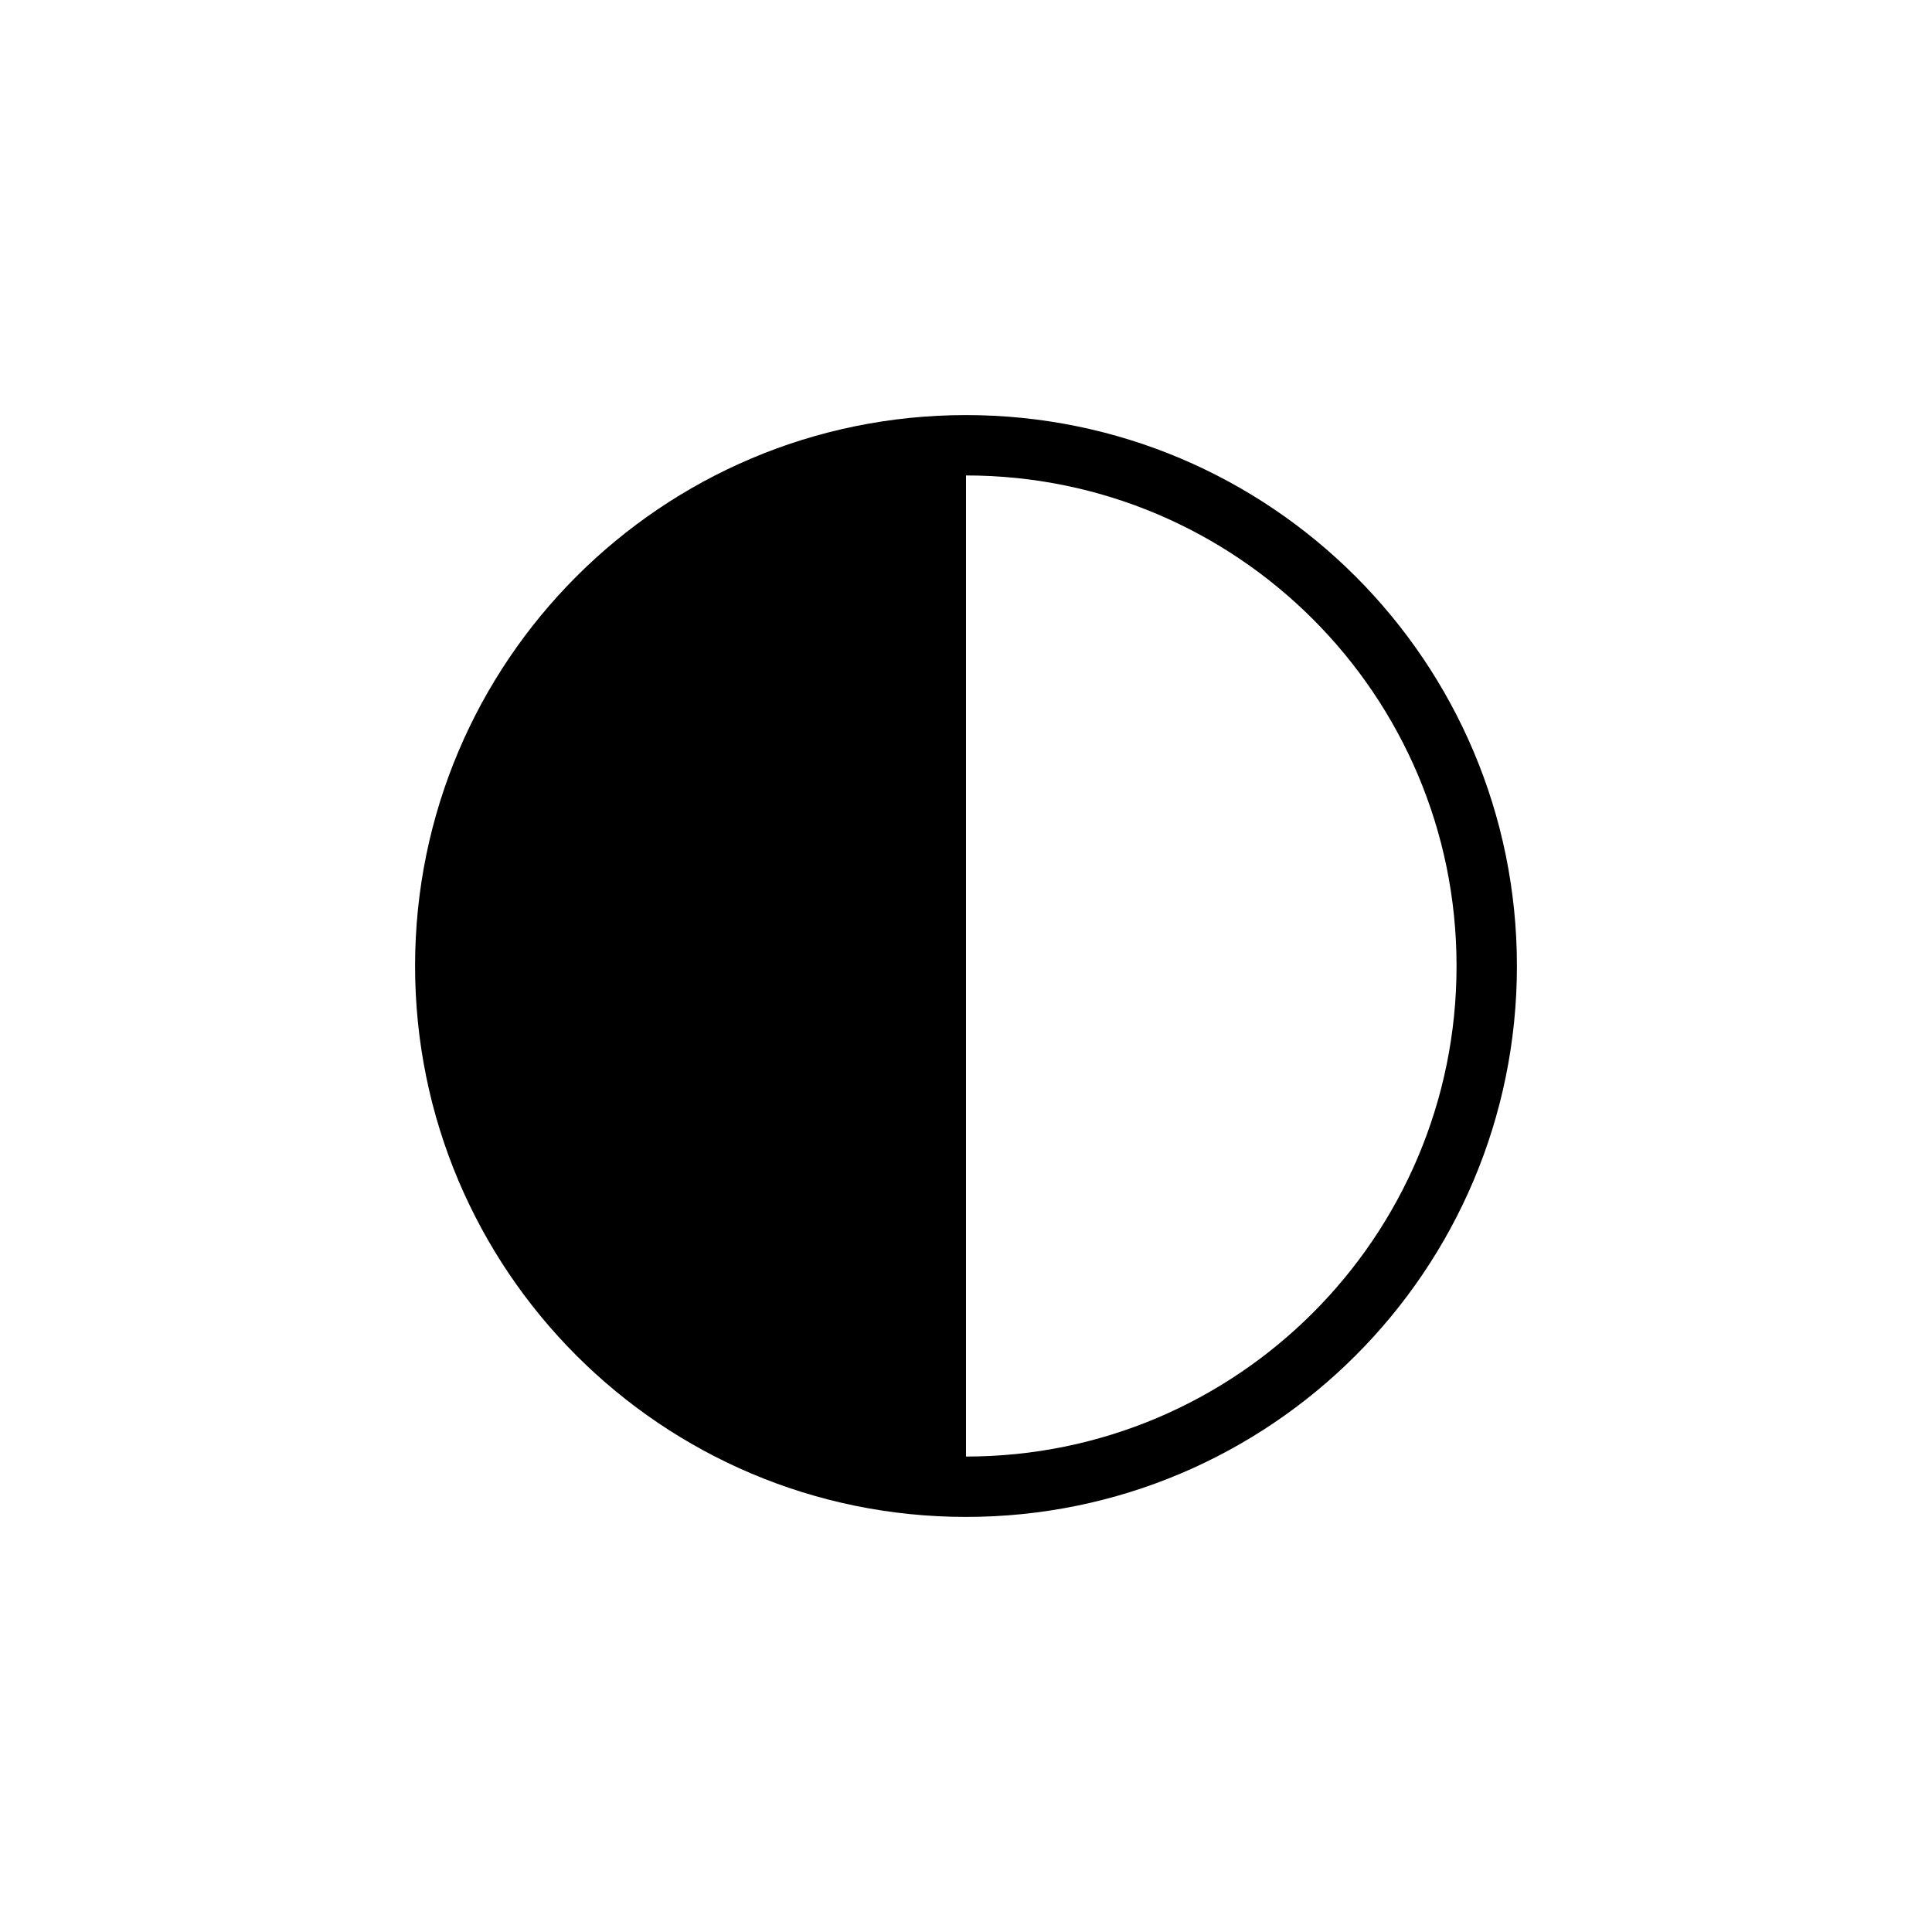
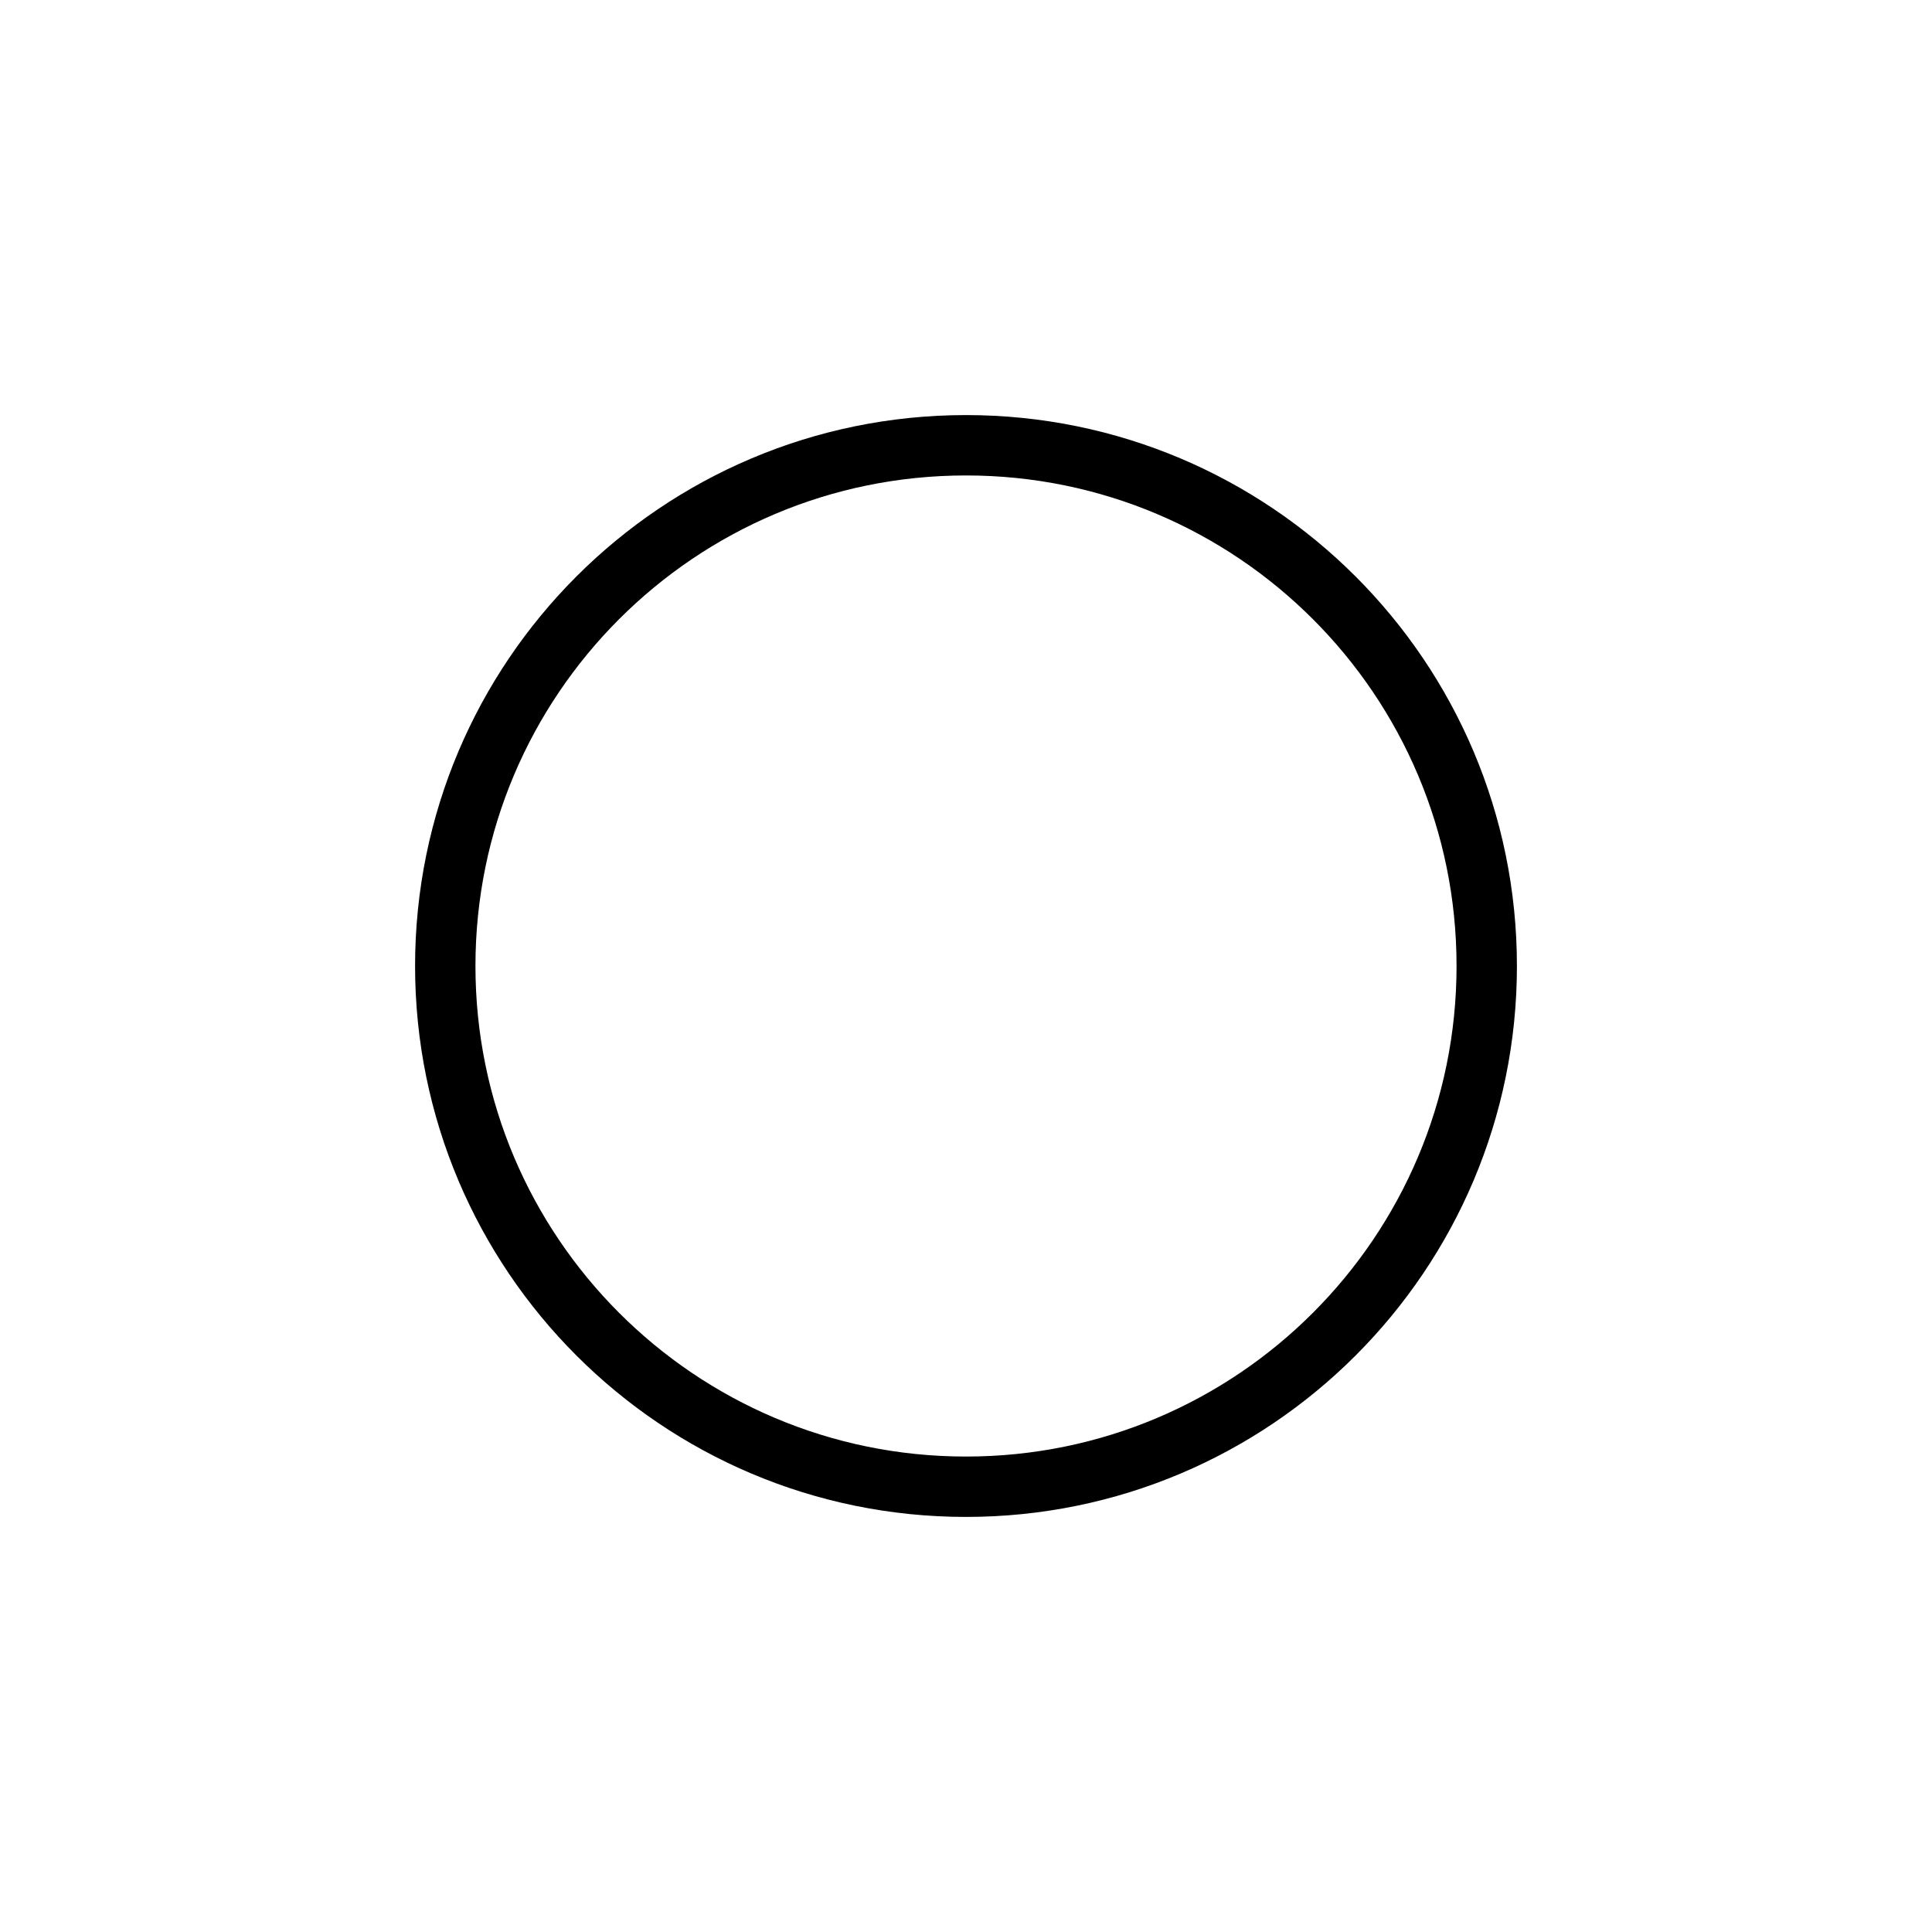
<svg xmlns="http://www.w3.org/2000/svg" width="1024" height="1024" viewBox="0 0 1024 1024" fill="none">
  <path d="M512 788C664.431 788 788 664.431 788 512C788 359.569 664.431 236 512 236C359.569 236 236 359.569 236 512C236 664.431 359.569 788 512 788Z" stroke="black" stroke-width="32" stroke-linejoin="round" />
-   <path d="M512 788C359.563 788 236 664.437 236 512C236 359.563 359.563 236 512 236V788Z" fill="black" />
</svg>